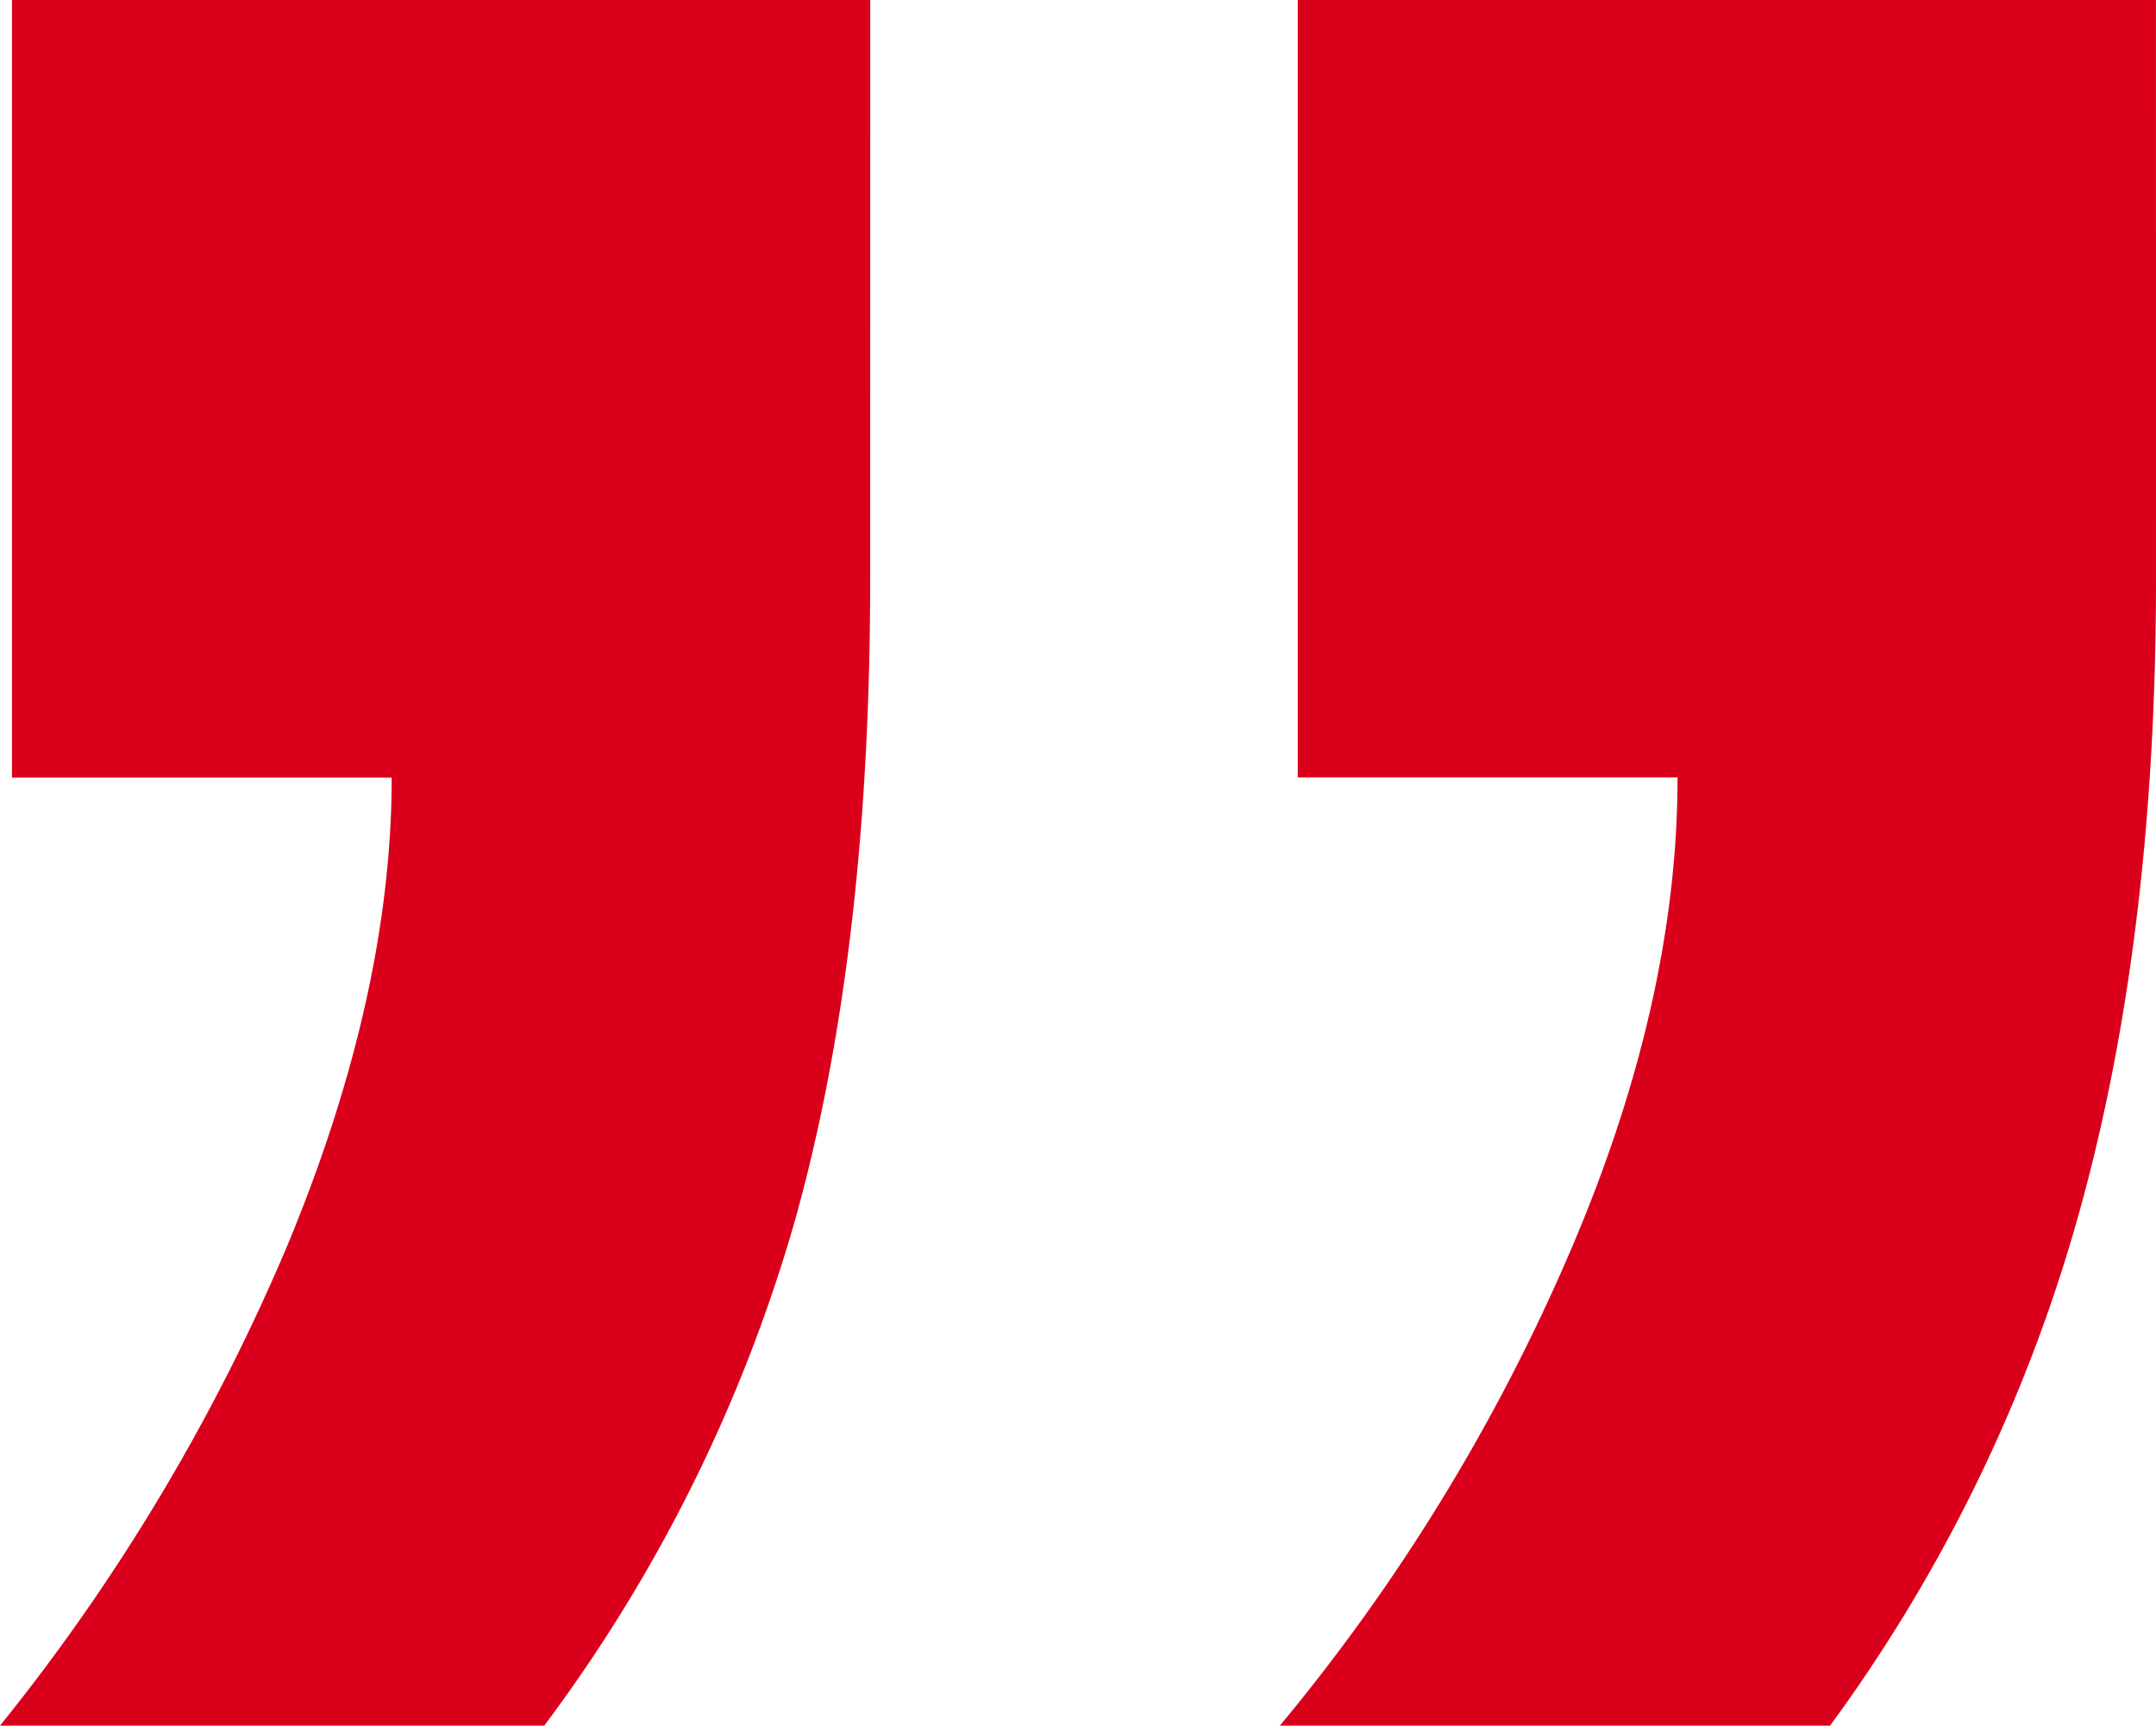
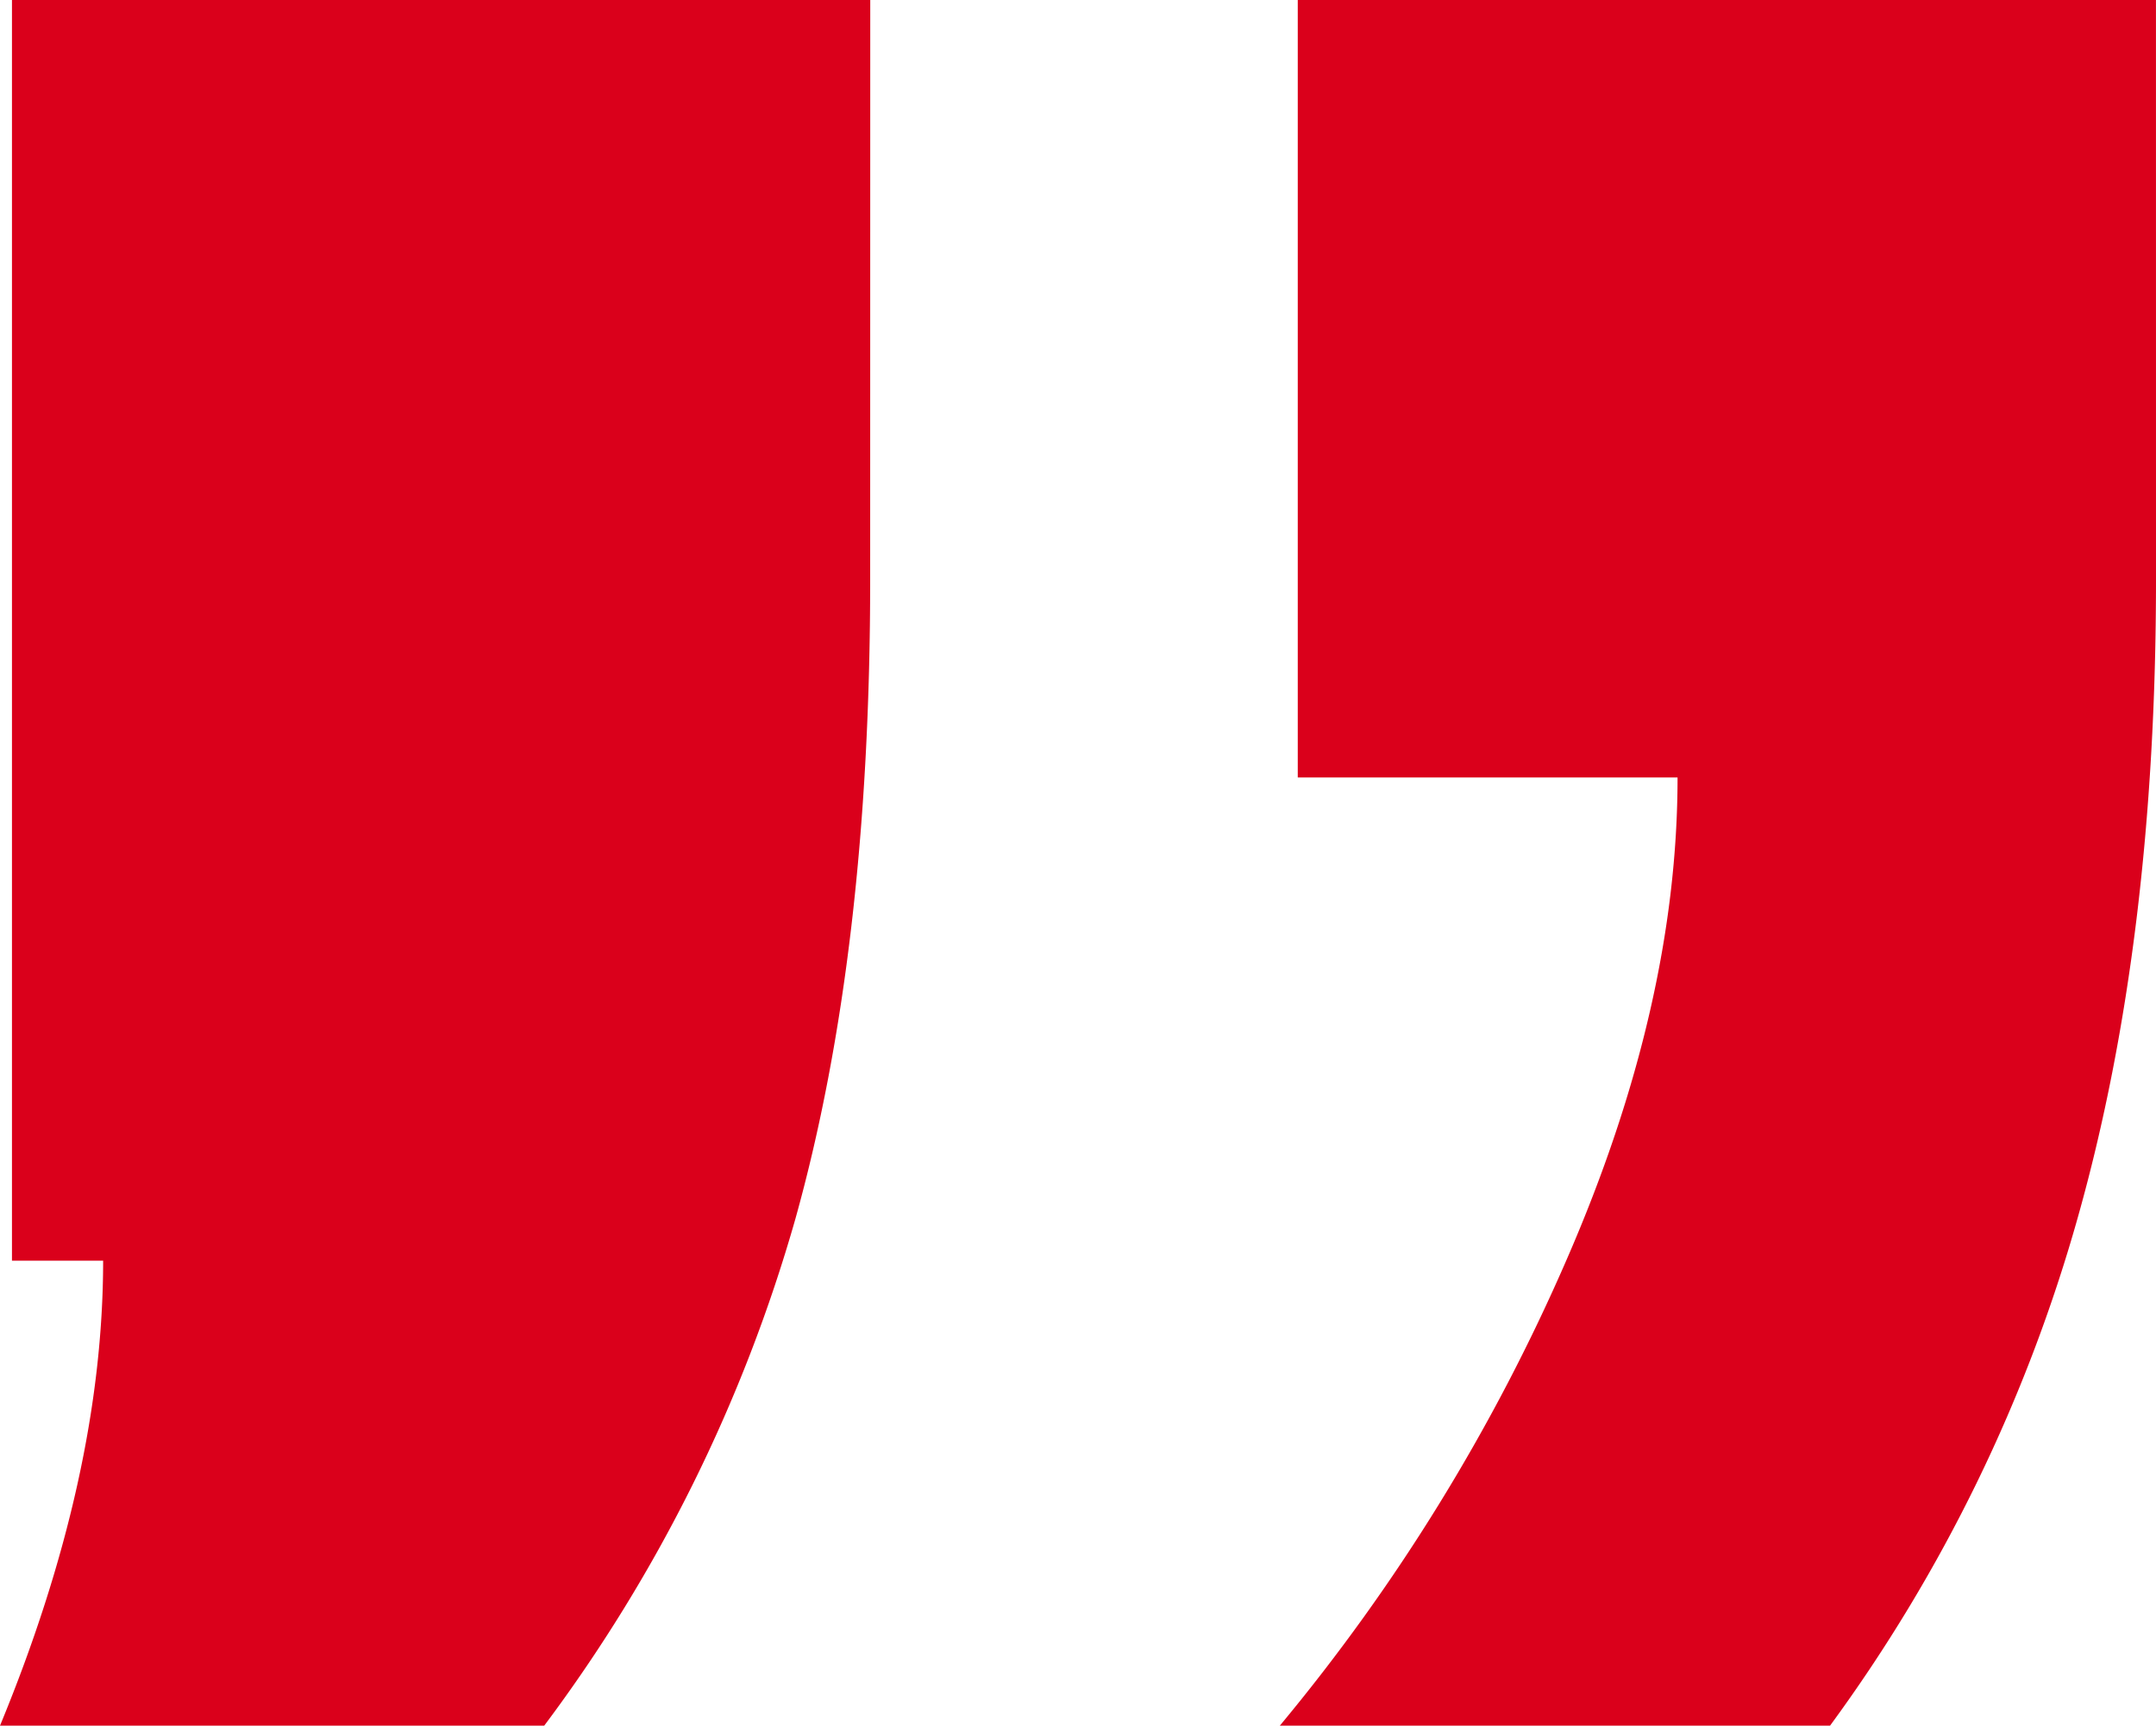
<svg xmlns="http://www.w3.org/2000/svg" width="131.703" height="105.398" viewBox="0 0 131.703 105.398">
-   <path id="Path_51" data-name="Path 51" d="M135.242,29.344q0,21.92-4.749,38.817A96.758,96.758,0,0,1,115.331,99.3H81.72a118.124,118.124,0,0,0,17.536-28.5q6.759-15.527,6.759-29.409h-23.2V-6.094h52.425Zm-78.547,0q0,22.651-4.567,39A95,95,0,0,1,36.784,99.3H3.539A122.849,122.849,0,0,0,21.166,69.8q6.3-15.253,6.3-28.4H4.27V-6.094H56.7Z" transform="translate(-3.539 6.094)" fill="#da001b" />
+   <path id="Path_51" data-name="Path 51" d="M135.242,29.344q0,21.92-4.749,38.817A96.758,96.758,0,0,1,115.331,99.3H81.72a118.124,118.124,0,0,0,17.536-28.5q6.759-15.527,6.759-29.409h-23.2V-6.094h52.425Zm-78.547,0q0,22.651-4.567,39A95,95,0,0,1,36.784,99.3H3.539q6.3-15.253,6.3-28.4H4.27V-6.094H56.7Z" transform="translate(-3.539 6.094)" fill="#da001b" />
</svg>